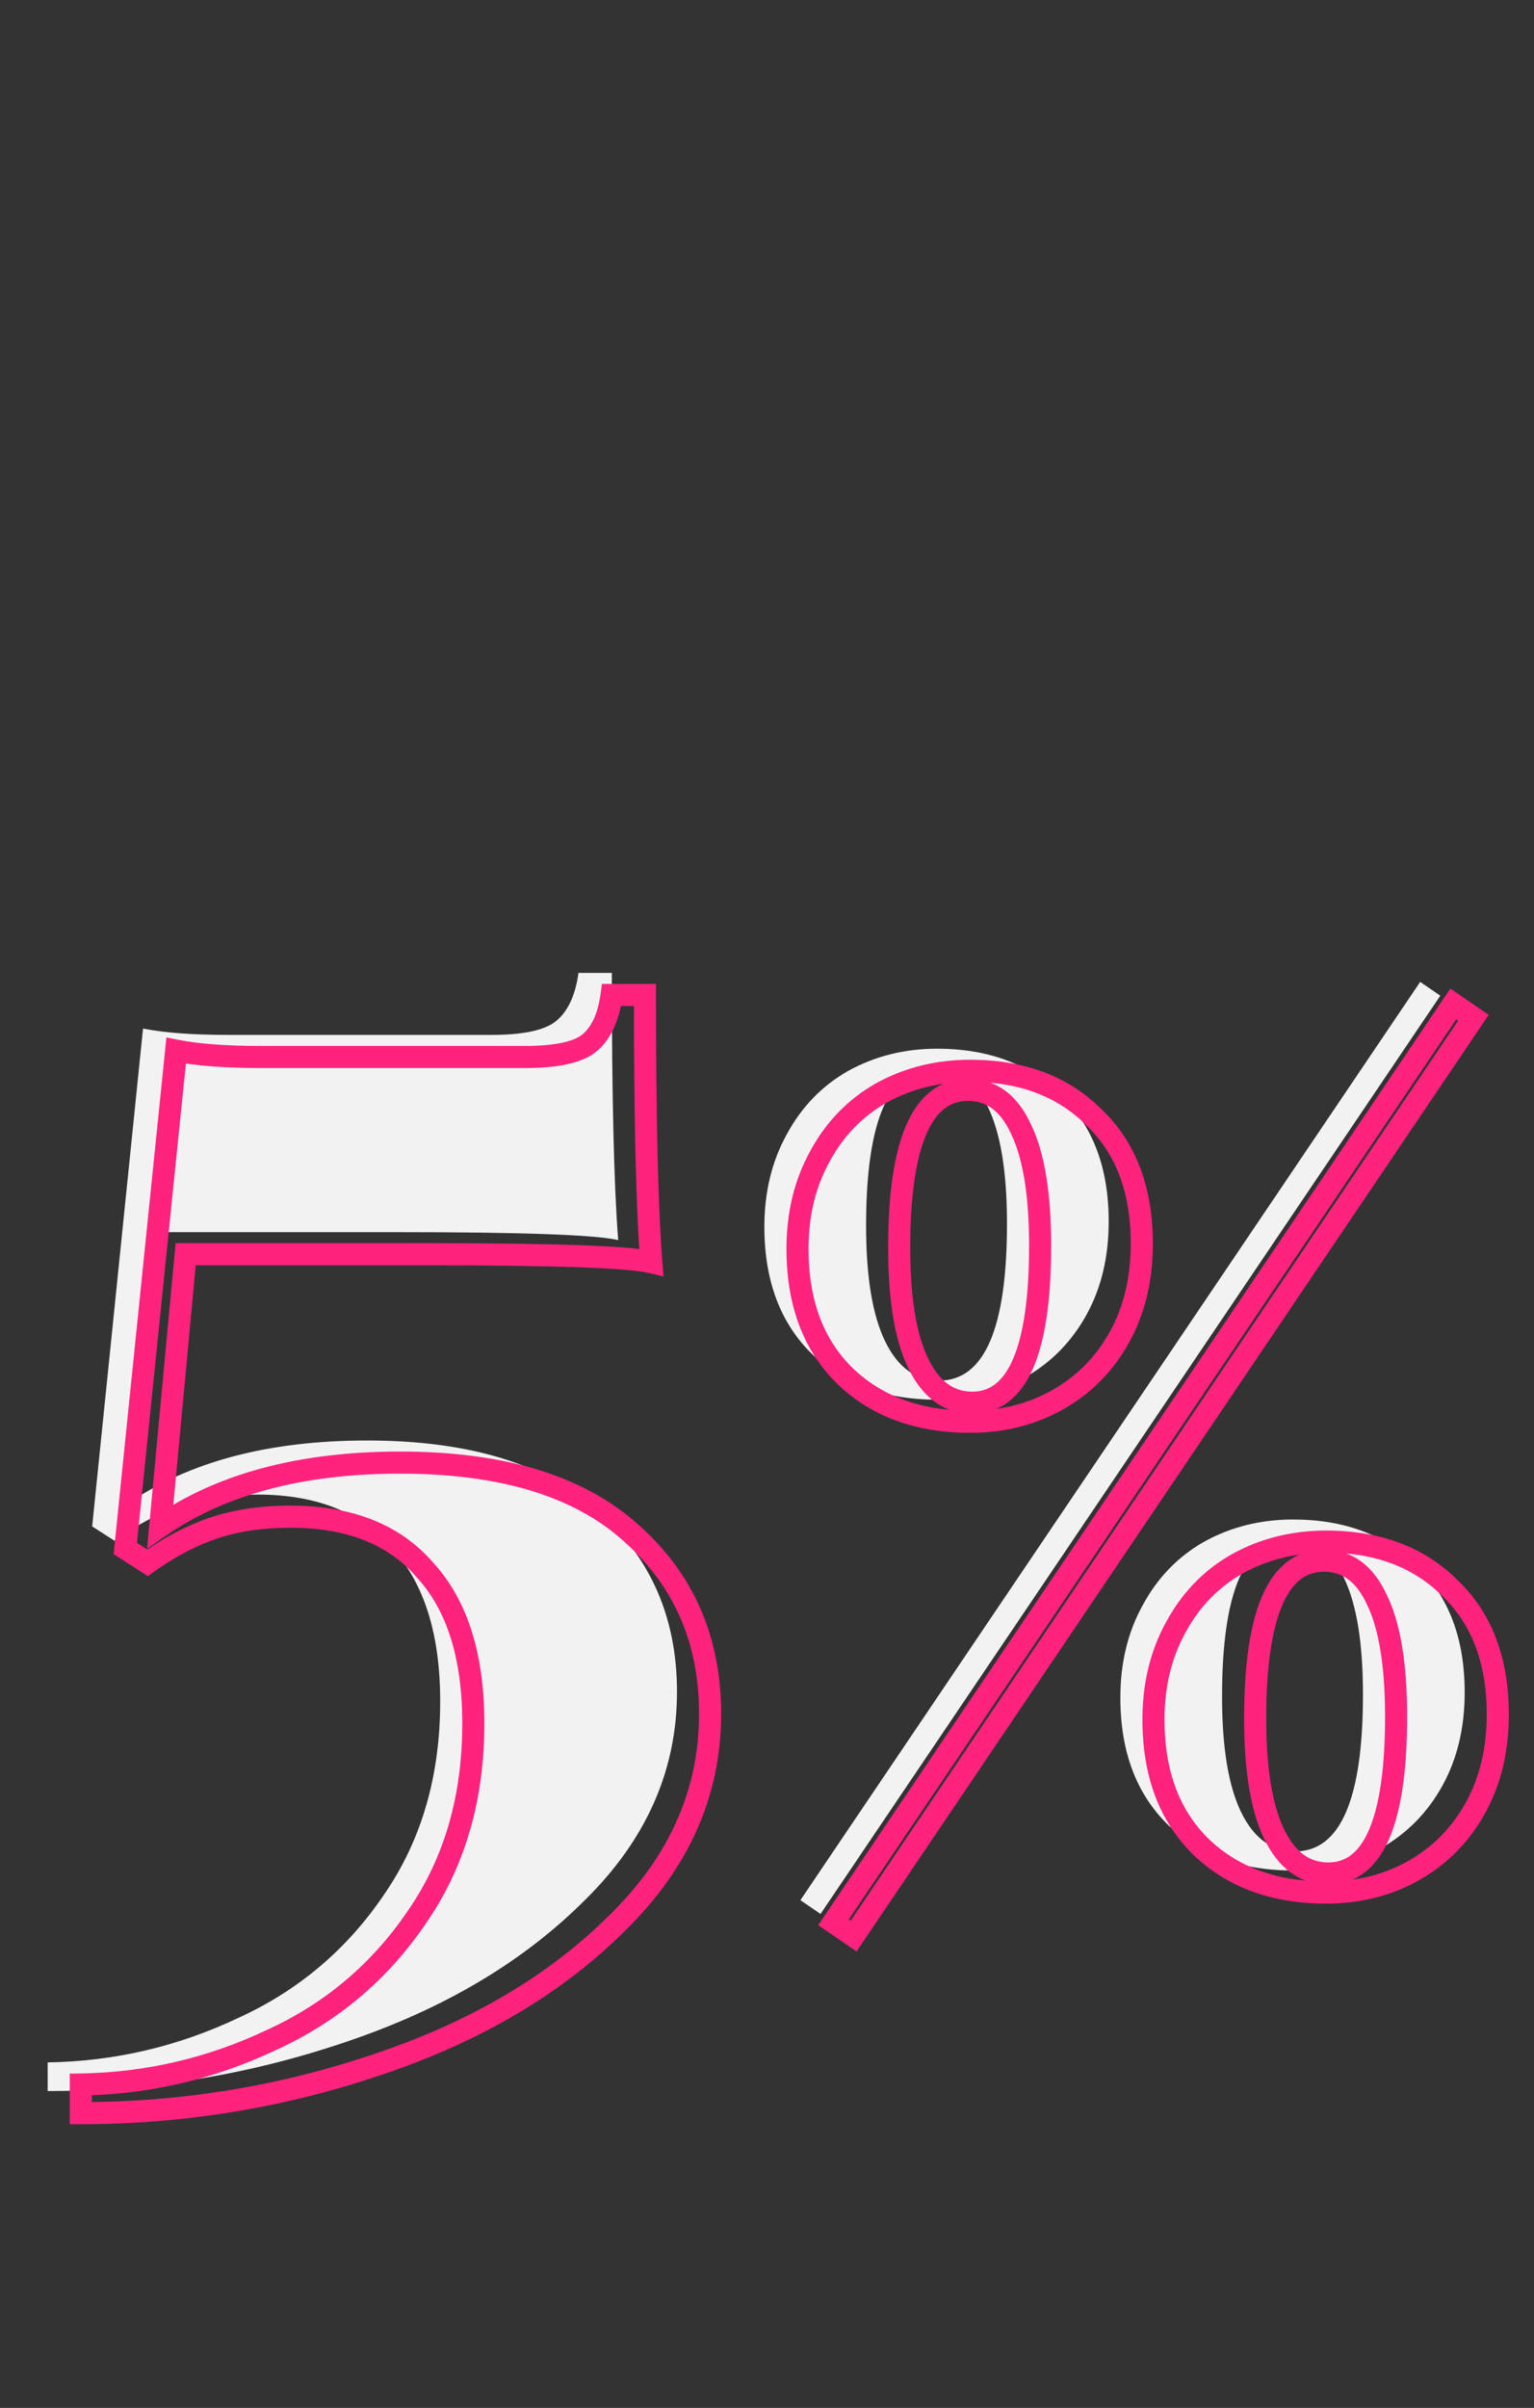
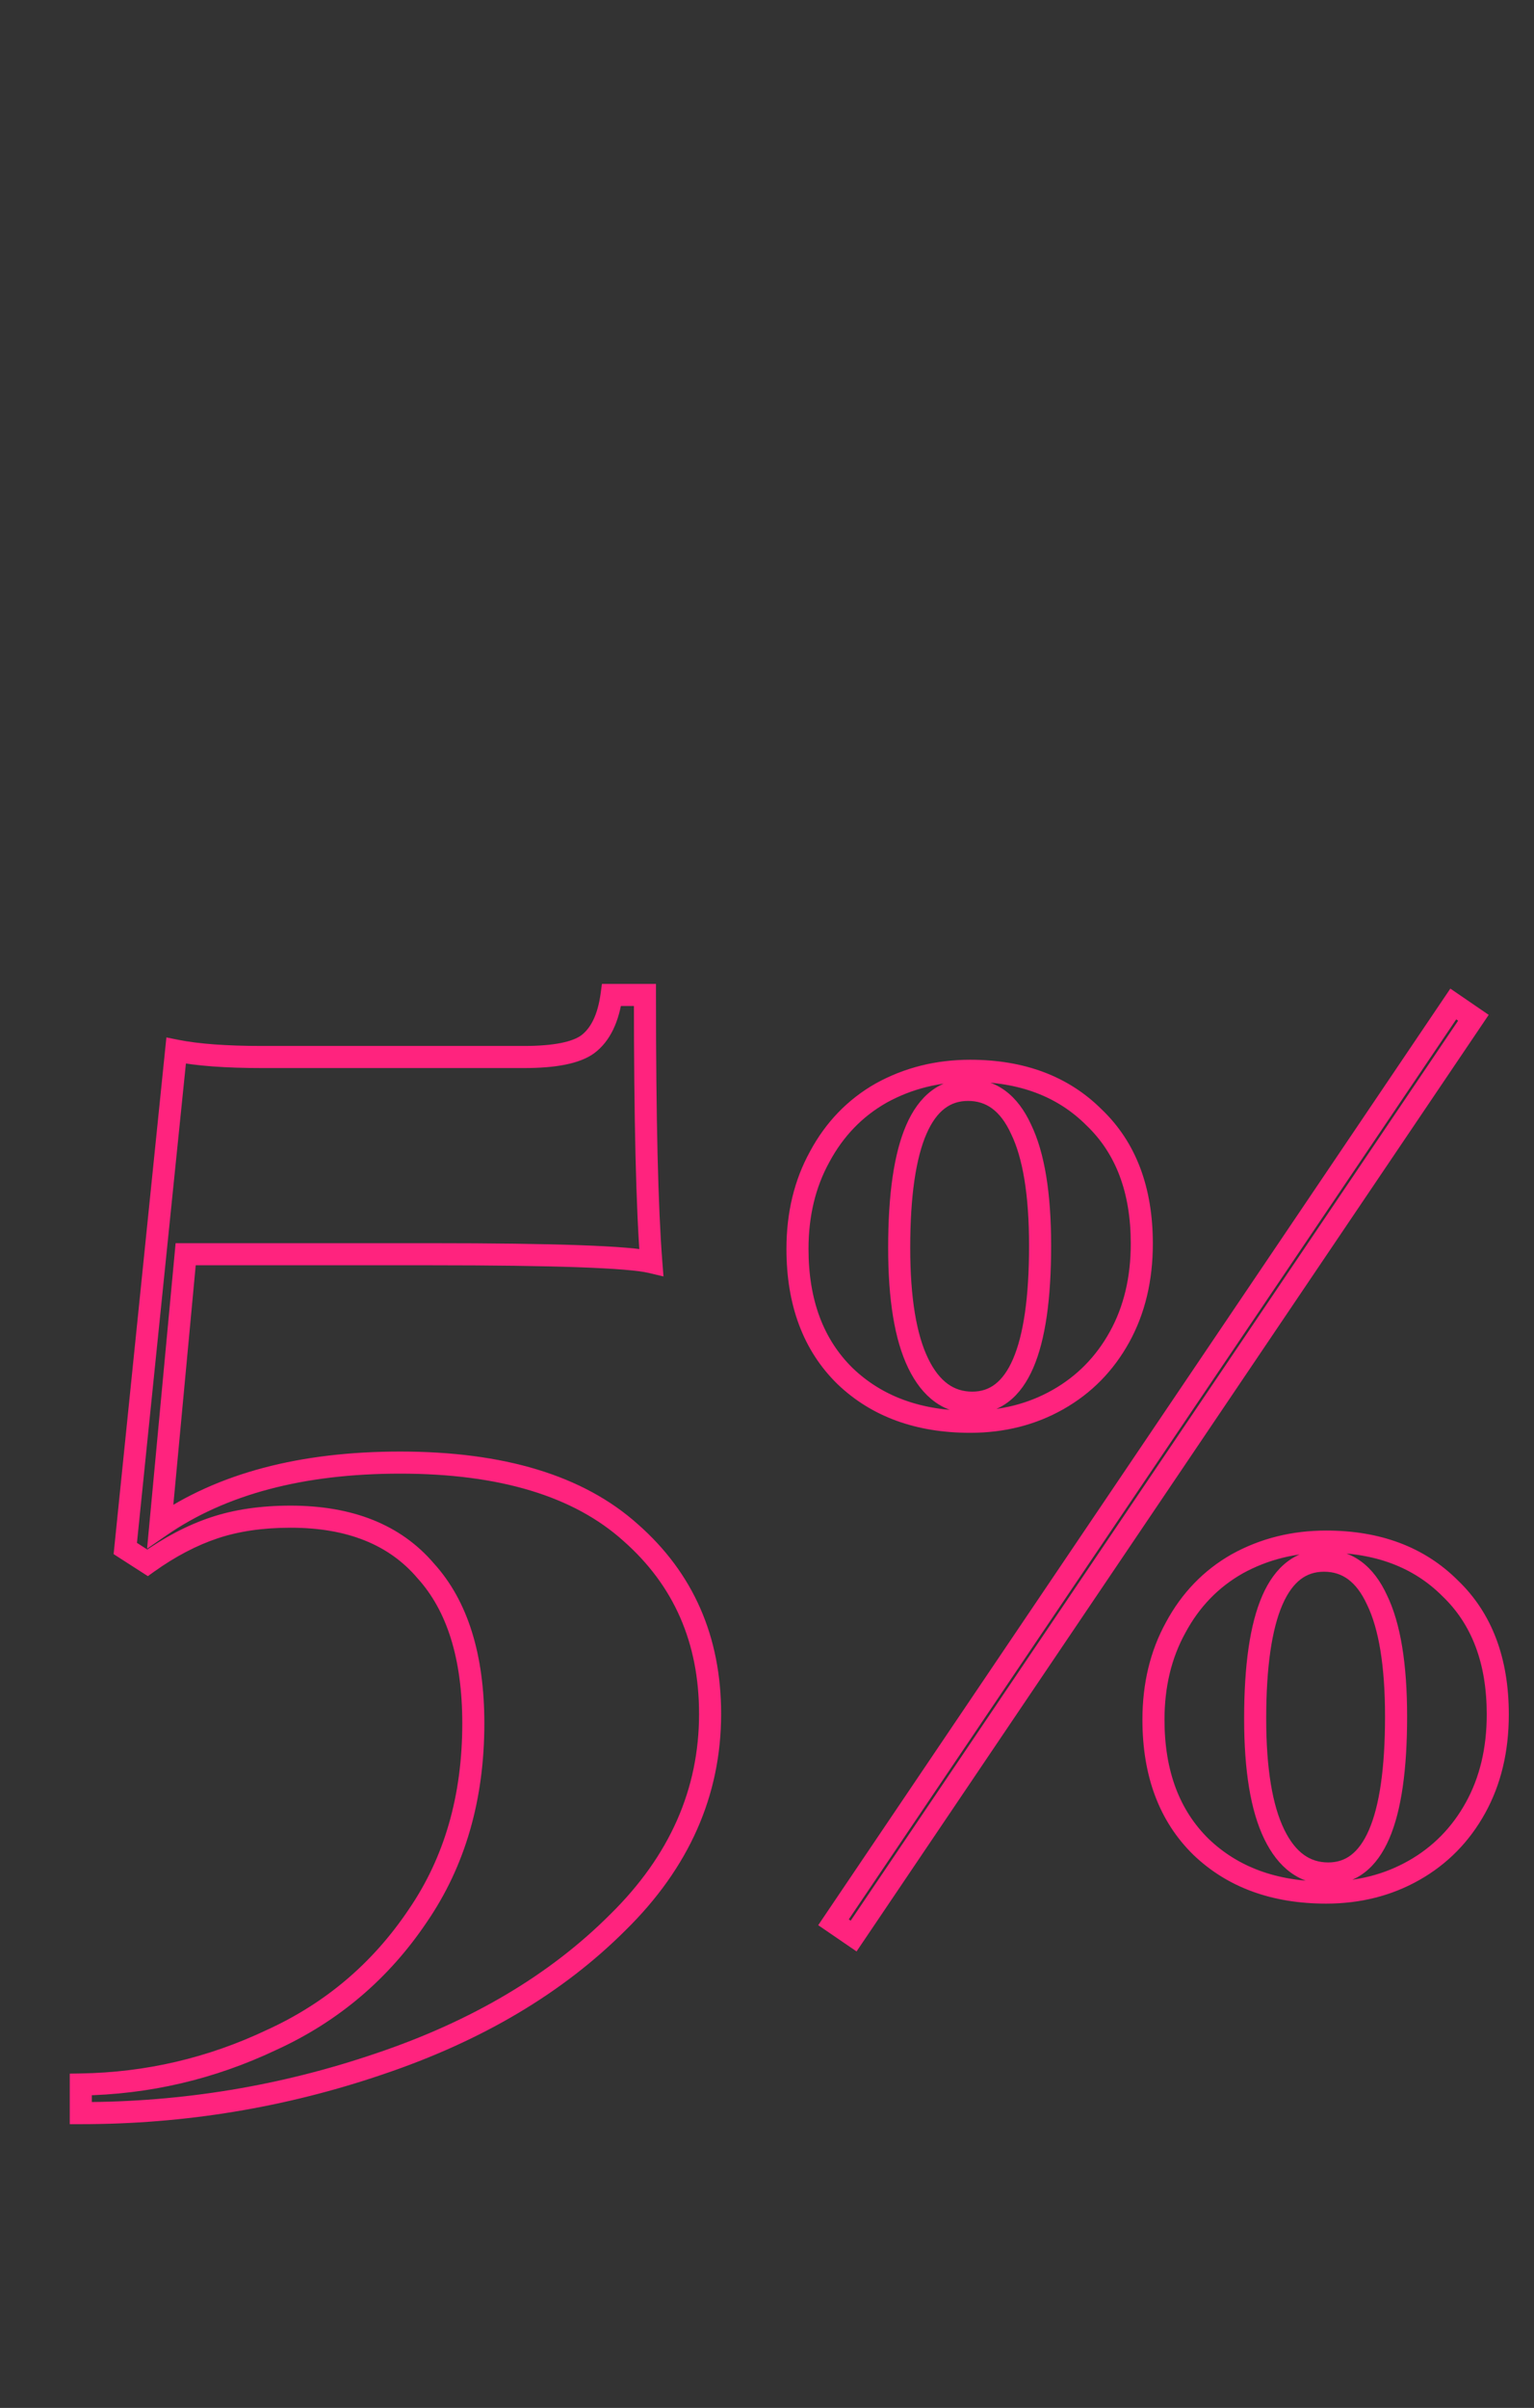
<svg xmlns="http://www.w3.org/2000/svg" width="139" height="218" viewBox="0 0 139 218" fill="none">
  <rect x="0" y="0" width="139" height="218" fill="#333333" stroke="none" />
-   <path d="M55.44 88.08C55.44 99.312 55.632 107.376 56.016 112.272C54 111.792 47.328 111.552 36 111.552H13.824L11.52 136.176C17.088 132.336 24.336 130.416 33.264 130.416C42.48 130.416 49.44 132.528 54.144 136.752C58.944 140.976 61.344 146.448 61.344 153.168C61.344 160.272 58.56 166.56 52.992 172.032C47.424 177.6 40.224 181.872 31.392 184.848C22.656 187.824 13.632 189.312 4.32 189.312V186.72C10.368 186.624 16.128 185.28 21.6 182.688C27.072 180.192 31.488 176.448 34.848 171.456C38.208 166.56 39.888 160.752 39.888 154.032C39.888 147.984 38.448 143.376 35.568 140.208C32.784 136.944 28.704 135.312 23.328 135.312C20.736 135.312 18.432 135.648 16.416 136.32C14.4 136.992 12.384 138.048 10.368 139.488L8.352 138.192L12.96 93.12C14.88 93.504 17.472 93.696 20.736 93.696H44.496C47.28 93.696 49.2 93.312 50.256 92.544C51.408 91.68 52.128 90.192 52.416 88.08H55.44ZM130.51 90.144L74.35 173.28L72.526 172.032L128.686 88.896L130.51 90.144ZM84.91 94.944C89.582 94.944 93.326 96.352 96.142 99.168C99.022 101.92 100.462 105.728 100.462 110.592C100.462 113.792 99.79 116.608 98.446 119.04C97.102 121.472 95.246 123.36 92.878 124.704C90.51 126.048 87.854 126.72 84.91 126.72C80.238 126.72 76.462 125.344 73.582 122.592C70.702 119.776 69.262 115.936 69.262 111.072C69.262 107.936 69.934 105.152 71.278 102.72C72.622 100.224 74.478 98.304 76.846 96.96C79.278 95.616 81.966 94.944 84.91 94.944ZM84.718 96.672C80.558 96.672 78.478 101.44 78.478 110.976C78.478 115.584 79.054 119.072 80.206 121.44C81.358 123.808 82.99 124.992 85.102 124.992C89.198 124.992 91.246 120.256 91.246 110.784C91.246 106.112 90.67 102.592 89.518 100.224C88.43 97.856 86.83 96.672 84.718 96.672ZM117.166 137.568C121.838 137.568 125.582 138.976 128.398 141.792C131.278 144.544 132.718 148.352 132.718 153.216C132.718 156.416 132.046 159.232 130.702 161.664C129.358 164.096 127.502 165.984 125.134 167.328C122.766 168.672 120.11 169.344 117.166 169.344C112.494 169.344 108.718 167.968 105.838 165.216C102.958 162.4 101.518 158.56 101.518 153.696C101.518 150.56 102.19 147.776 103.534 145.344C104.878 142.848 106.734 140.928 109.102 139.584C111.534 138.24 114.222 137.568 117.166 137.568ZM116.974 139.296C112.814 139.296 110.734 144.064 110.734 153.6C110.734 158.208 111.31 161.696 112.462 164.064C113.614 166.432 115.246 167.616 117.358 167.616C121.454 167.616 123.502 162.88 123.502 153.408C123.502 148.736 122.926 145.216 121.774 142.848C120.686 140.48 119.086 139.296 116.974 139.296Z" fill="#F2F2F2" />
  <path d="M58.44 90.08H59.44V89.08H58.44V90.08ZM59.016 114.272L58.784 115.245L60.12 115.563L60.013 114.194L59.016 114.272ZM16.824 113.552V112.552H15.913L15.828 113.459L16.824 113.552ZM14.52 138.176L13.524 138.083L13.325 140.215L15.088 138.999L14.52 138.176ZM57.144 138.752L56.476 139.496L56.483 139.503L57.144 138.752ZM55.992 174.032L55.291 173.319L55.285 173.325L55.992 174.032ZM34.392 186.848L34.073 185.9L34.069 185.901L34.392 186.848ZM7.32 191.312H6.32V192.312H7.32V191.312ZM7.32 188.72L7.304 187.72L6.32 187.736V188.72H7.32ZM24.6 184.688L24.185 183.778L24.178 183.781L24.172 183.784L24.6 184.688ZM37.848 173.456L37.023 172.89L37.018 172.898L37.848 173.456ZM38.568 142.208L37.807 142.857L37.817 142.869L37.828 142.881L38.568 142.208ZM19.416 138.32L19.732 139.269L19.416 138.32ZM13.368 141.488L12.827 142.329L13.398 142.696L13.949 142.302L13.368 141.488ZM11.352 140.192L10.357 140.09L10.295 140.701L10.811 141.033L11.352 140.192ZM15.96 95.12L16.156 94.139L15.077 93.924L14.965 95.018L15.96 95.12ZM53.256 94.544L53.844 95.353L53.85 95.348L53.856 95.344L53.256 94.544ZM55.416 90.08V89.08H54.543L54.425 89.945L55.416 90.08ZM57.44 90.08C57.44 101.314 57.632 109.412 58.019 114.35L60.013 114.194C59.632 109.34 59.44 101.31 59.44 90.08H57.44ZM59.248 113.299C58.125 113.032 55.85 112.852 52.536 112.733C49.183 112.612 44.669 112.552 39 112.552V114.552C44.659 114.552 49.145 114.612 52.464 114.731C55.822 114.852 57.891 115.032 58.784 115.245L59.248 113.299ZM39 112.552H16.824V114.552H39V112.552ZM15.828 113.459L13.524 138.083L15.516 138.269L17.82 113.645L15.828 113.459ZM15.088 138.999C20.443 135.306 27.475 133.416 36.264 133.416V131.416C27.197 131.416 19.733 133.366 13.952 137.353L15.088 138.999ZM36.264 133.416C45.344 133.416 52.024 135.498 56.476 139.496L57.812 138.008C52.856 133.558 45.616 131.416 36.264 131.416V133.416ZM56.483 139.503C61.055 143.526 63.344 148.719 63.344 155.168H65.344C65.344 148.177 62.833 142.426 57.805 138.001L56.483 139.503ZM63.344 155.168C63.344 161.976 60.689 168.014 55.291 173.319L56.693 174.745C62.431 169.106 65.344 162.568 65.344 155.168H63.344ZM55.285 173.325C49.844 178.766 42.785 182.965 34.073 185.9L34.711 187.796C43.663 184.779 51.004 180.434 56.699 174.739L55.285 173.325ZM34.069 185.901C25.438 188.842 16.523 190.312 7.32 190.312V192.312C16.741 192.312 25.874 190.806 34.715 187.795L34.069 185.901ZM8.32 191.312V188.72H6.32V191.312H8.32ZM7.336 189.72C13.527 189.622 19.427 188.245 25.028 185.592L24.172 183.784C18.829 186.315 13.209 187.626 7.304 187.72L7.336 189.72ZM25.015 185.598C30.655 183.025 35.215 179.159 38.678 174.014L37.018 172.898C33.761 177.737 29.489 181.359 24.185 183.778L25.015 185.598ZM38.672 174.022C42.161 168.938 43.888 162.926 43.888 156.032H41.888C41.888 162.578 40.255 168.182 37.023 172.89L38.672 174.022ZM43.888 156.032C43.888 149.838 42.413 144.951 39.308 141.535L37.828 142.881C40.483 145.801 41.888 150.13 41.888 156.032H43.888ZM39.329 141.559C36.308 138.018 31.916 136.312 26.328 136.312V138.312C31.491 138.312 35.26 139.87 37.807 142.857L39.329 141.559ZM26.328 136.312C23.651 136.312 21.237 136.659 19.1 137.371L19.732 139.269C21.627 138.637 23.821 138.312 26.328 138.312V136.312ZM19.1 137.371C16.975 138.08 14.871 139.186 12.787 140.674L13.949 142.302C15.897 140.91 17.825 139.904 19.732 139.269L19.1 137.371ZM13.909 140.647L11.893 139.351L10.811 141.033L12.827 142.329L13.909 140.647ZM12.347 140.294L16.955 95.222L14.965 95.018L10.357 140.09L12.347 140.294ZM15.764 96.101C17.777 96.503 20.444 96.696 23.736 96.696V94.696C20.5 94.696 17.983 94.505 16.156 94.139L15.764 96.101ZM23.736 96.696H47.496V94.696H23.736V96.696ZM47.496 96.696C50.298 96.696 52.509 96.324 53.844 95.353L52.668 93.735C51.891 94.3 50.262 94.696 47.496 94.696V96.696ZM53.856 95.344C55.306 94.256 56.1 92.465 56.407 90.215L54.425 89.945C54.156 91.919 53.51 93.104 52.656 93.744L53.856 95.344ZM55.416 91.08H58.44V89.08H55.416V91.08ZM133.51 92.144L134.338 92.704L134.895 91.88L134.074 91.319L133.51 92.144ZM77.35 175.28L76.785 176.105L77.615 176.673L78.178 175.84L77.35 175.28ZM75.526 174.032L74.697 173.472L74.141 174.296L74.961 174.857L75.526 174.032ZM131.686 90.896L132.25 90.071L131.42 89.503L130.857 90.336L131.686 90.896ZM99.142 101.168L98.435 101.875L98.443 101.883L98.451 101.891L99.142 101.168ZM101.446 121.04L100.571 120.556L101.446 121.04ZM95.878 126.704L95.384 125.834L95.878 126.704ZM76.582 124.592L75.883 125.307L75.891 125.315L76.582 124.592ZM74.278 104.72L75.153 105.204L75.158 105.194L74.278 104.72ZM79.846 98.96L79.362 98.085L79.352 98.09L79.846 98.96ZM83.206 123.44L82.306 123.877L83.206 123.44ZM92.518 102.224L91.609 102.641L91.614 102.652L91.618 102.661L92.518 102.224ZM131.398 143.792L130.691 144.499L130.699 144.507L130.707 144.515L131.398 143.792ZM133.702 163.664L134.577 164.148L133.702 163.664ZM108.838 167.216L108.139 167.931L108.147 167.939L108.838 167.216ZM106.534 147.344L107.409 147.828L107.414 147.818L106.534 147.344ZM112.102 141.584L111.618 140.709L111.608 140.714L112.102 141.584ZM115.462 166.064L114.563 166.501L115.462 166.064ZM124.774 144.848L123.865 145.266L123.87 145.276L123.875 145.285L124.774 144.848ZM132.681 91.584L76.521 174.72L78.178 175.84L134.338 92.704L132.681 91.584ZM77.914 174.455L76.09 173.207L74.961 174.857L76.785 176.105L77.914 174.455ZM76.354 174.592L132.514 91.456L130.857 90.336L74.697 173.472L76.354 174.592ZM131.121 91.721L132.945 92.969L134.074 91.319L132.25 90.071L131.121 91.721ZM87.91 97.944C92.366 97.944 95.838 99.279 98.435 101.875L99.849 100.461C96.813 97.425 92.797 95.944 87.91 95.944V97.944ZM98.451 101.891C101.091 104.414 102.462 107.936 102.462 112.592H104.462C104.462 107.52 102.952 103.426 99.833 100.445L98.451 101.891ZM102.462 112.592C102.462 115.649 101.821 118.294 100.571 120.556L102.321 121.524C103.759 118.922 104.462 115.935 104.462 112.592H102.462ZM100.571 120.556C99.314 122.83 97.588 124.583 95.384 125.834L96.371 127.574C98.903 126.137 100.89 124.114 102.321 121.524L100.571 120.556ZM95.384 125.834C93.179 127.086 90.695 127.72 87.91 127.72V129.72C91.012 129.72 93.841 129.01 96.371 127.574L95.384 125.834ZM87.91 127.72C83.448 127.72 79.935 126.413 77.273 123.869L75.891 125.315C78.989 128.275 83.028 129.72 87.91 129.72V127.72ZM77.281 123.877C74.632 121.287 73.262 117.727 73.262 113.072H71.262C71.262 118.145 72.771 122.265 75.883 125.307L77.281 123.877ZM73.262 113.072C73.262 110.083 73.901 107.469 75.153 105.204L73.403 104.236C71.967 106.835 71.262 109.789 71.262 113.072H73.262ZM75.158 105.194C76.417 102.857 78.142 101.077 80.339 99.83L79.352 98.09C76.814 99.531 74.827 101.591 73.397 104.246L75.158 105.194ZM80.329 99.835C82.605 98.578 85.124 97.944 87.91 97.944V95.944C84.807 95.944 81.951 96.654 79.362 98.085L80.329 99.835ZM87.718 97.672C86.472 97.672 85.346 98.034 84.381 98.771C83.429 99.499 82.688 100.549 82.121 101.848C80.998 104.423 80.478 108.166 80.478 112.976H82.478C82.478 108.25 82.998 104.841 83.954 102.648C84.428 101.563 84.987 100.825 85.595 100.361C86.19 99.906 86.883 99.672 87.718 99.672V97.672ZM80.478 112.976C80.478 117.638 81.056 121.307 82.306 123.877L84.105 123.003C83.052 120.837 82.478 117.53 82.478 112.976H80.478ZM82.306 123.877C82.933 125.165 83.723 126.2 84.707 126.913C85.702 127.635 86.846 127.992 88.102 127.992V125.992C87.246 125.992 86.518 125.757 85.881 125.295C85.232 124.824 84.63 124.083 84.105 123.003L82.306 123.877ZM88.102 127.992C89.333 127.992 90.447 127.631 91.4 126.896C92.34 126.172 93.07 125.127 93.628 123.837C94.734 121.279 95.246 117.561 95.246 112.784H93.246C93.246 117.479 92.734 120.865 91.792 123.043C91.326 124.121 90.776 124.852 90.179 125.312C89.596 125.761 88.918 125.992 88.102 125.992V127.992ZM95.246 112.784C95.246 108.06 94.668 104.359 93.417 101.787L91.618 102.661C92.671 104.825 93.246 108.164 93.246 112.784H95.246ZM93.426 101.806C92.833 100.515 92.068 99.475 91.097 98.756C90.114 98.029 88.974 97.672 87.718 97.672V99.672C88.573 99.672 89.29 99.907 89.907 100.364C90.536 100.829 91.114 101.565 91.609 102.641L93.426 101.806ZM120.166 140.568C124.622 140.568 128.095 141.903 130.691 144.499L132.105 143.085C129.069 140.049 125.053 138.568 120.166 138.568V140.568ZM130.707 144.515C133.347 147.038 134.718 150.56 134.718 155.216H136.718C136.718 150.144 135.208 146.05 132.089 143.069L130.707 144.515ZM134.718 155.216C134.718 158.273 134.077 160.918 132.827 163.18L134.577 164.148C136.015 161.546 136.718 158.559 136.718 155.216H134.718ZM132.827 163.18C131.57 165.454 129.844 167.207 127.64 168.458L128.627 170.198C131.159 168.761 133.146 166.738 134.577 164.148L132.827 163.18ZM127.64 168.458C125.435 169.71 122.951 170.344 120.166 170.344V172.344C123.268 172.344 126.097 171.634 128.627 170.198L127.64 168.458ZM120.166 170.344C115.703 170.344 112.191 169.037 109.529 166.493L108.147 167.939C111.245 170.899 115.284 172.344 120.166 172.344V170.344ZM109.537 166.501C106.888 163.911 105.518 160.351 105.518 155.696H103.518C103.518 160.769 105.027 164.889 108.139 167.931L109.537 166.501ZM105.518 155.696C105.518 152.707 106.157 150.093 107.409 147.828L105.659 146.86C104.223 149.459 103.518 152.413 103.518 155.696H105.518ZM107.414 147.818C108.673 145.481 110.398 143.701 112.595 142.454L111.608 140.714C109.07 142.155 107.083 144.215 105.653 146.87L107.414 147.818ZM112.585 142.459C114.861 141.202 117.381 140.568 120.166 140.568V138.568C117.063 138.568 114.207 139.278 111.618 140.709L112.585 142.459ZM119.974 140.296C118.728 140.296 117.602 140.658 116.637 141.395C115.685 142.123 114.944 143.173 114.377 144.472C113.254 147.047 112.734 150.79 112.734 155.6H114.734C114.734 150.874 115.254 147.465 116.21 145.272C116.684 144.187 117.243 143.449 117.851 142.985C118.446 142.53 119.139 142.296 119.974 142.296V140.296ZM112.734 155.6C112.734 160.262 113.312 163.931 114.563 166.501L116.361 165.627C115.308 163.461 114.734 160.154 114.734 155.6H112.734ZM114.563 166.501C115.189 167.789 115.979 168.824 116.963 169.537C117.958 170.259 119.101 170.616 120.358 170.616V168.616C119.502 168.616 118.774 168.381 118.137 167.919C117.488 167.448 116.886 166.707 116.361 165.627L114.563 166.501ZM120.358 170.616C121.589 170.616 122.703 170.255 123.656 169.52C124.596 168.796 125.326 167.751 125.884 166.461C126.99 163.903 127.502 160.185 127.502 155.408H125.502C125.502 160.103 124.99 163.489 124.048 165.667C123.582 166.745 123.032 167.476 122.435 167.936C121.852 168.385 121.174 168.616 120.358 168.616V170.616ZM127.502 155.408C127.502 150.684 126.924 146.983 125.673 144.411L123.875 145.285C124.927 147.449 125.502 150.788 125.502 155.408H127.502ZM125.682 144.43C125.089 143.139 124.324 142.099 123.353 141.38C122.37 140.653 121.23 140.296 119.974 140.296V142.296C120.83 142.296 121.546 142.531 122.163 142.988C122.792 143.453 123.37 144.189 123.865 145.266L125.682 144.43Z" fill="#FF237E" />
</svg>